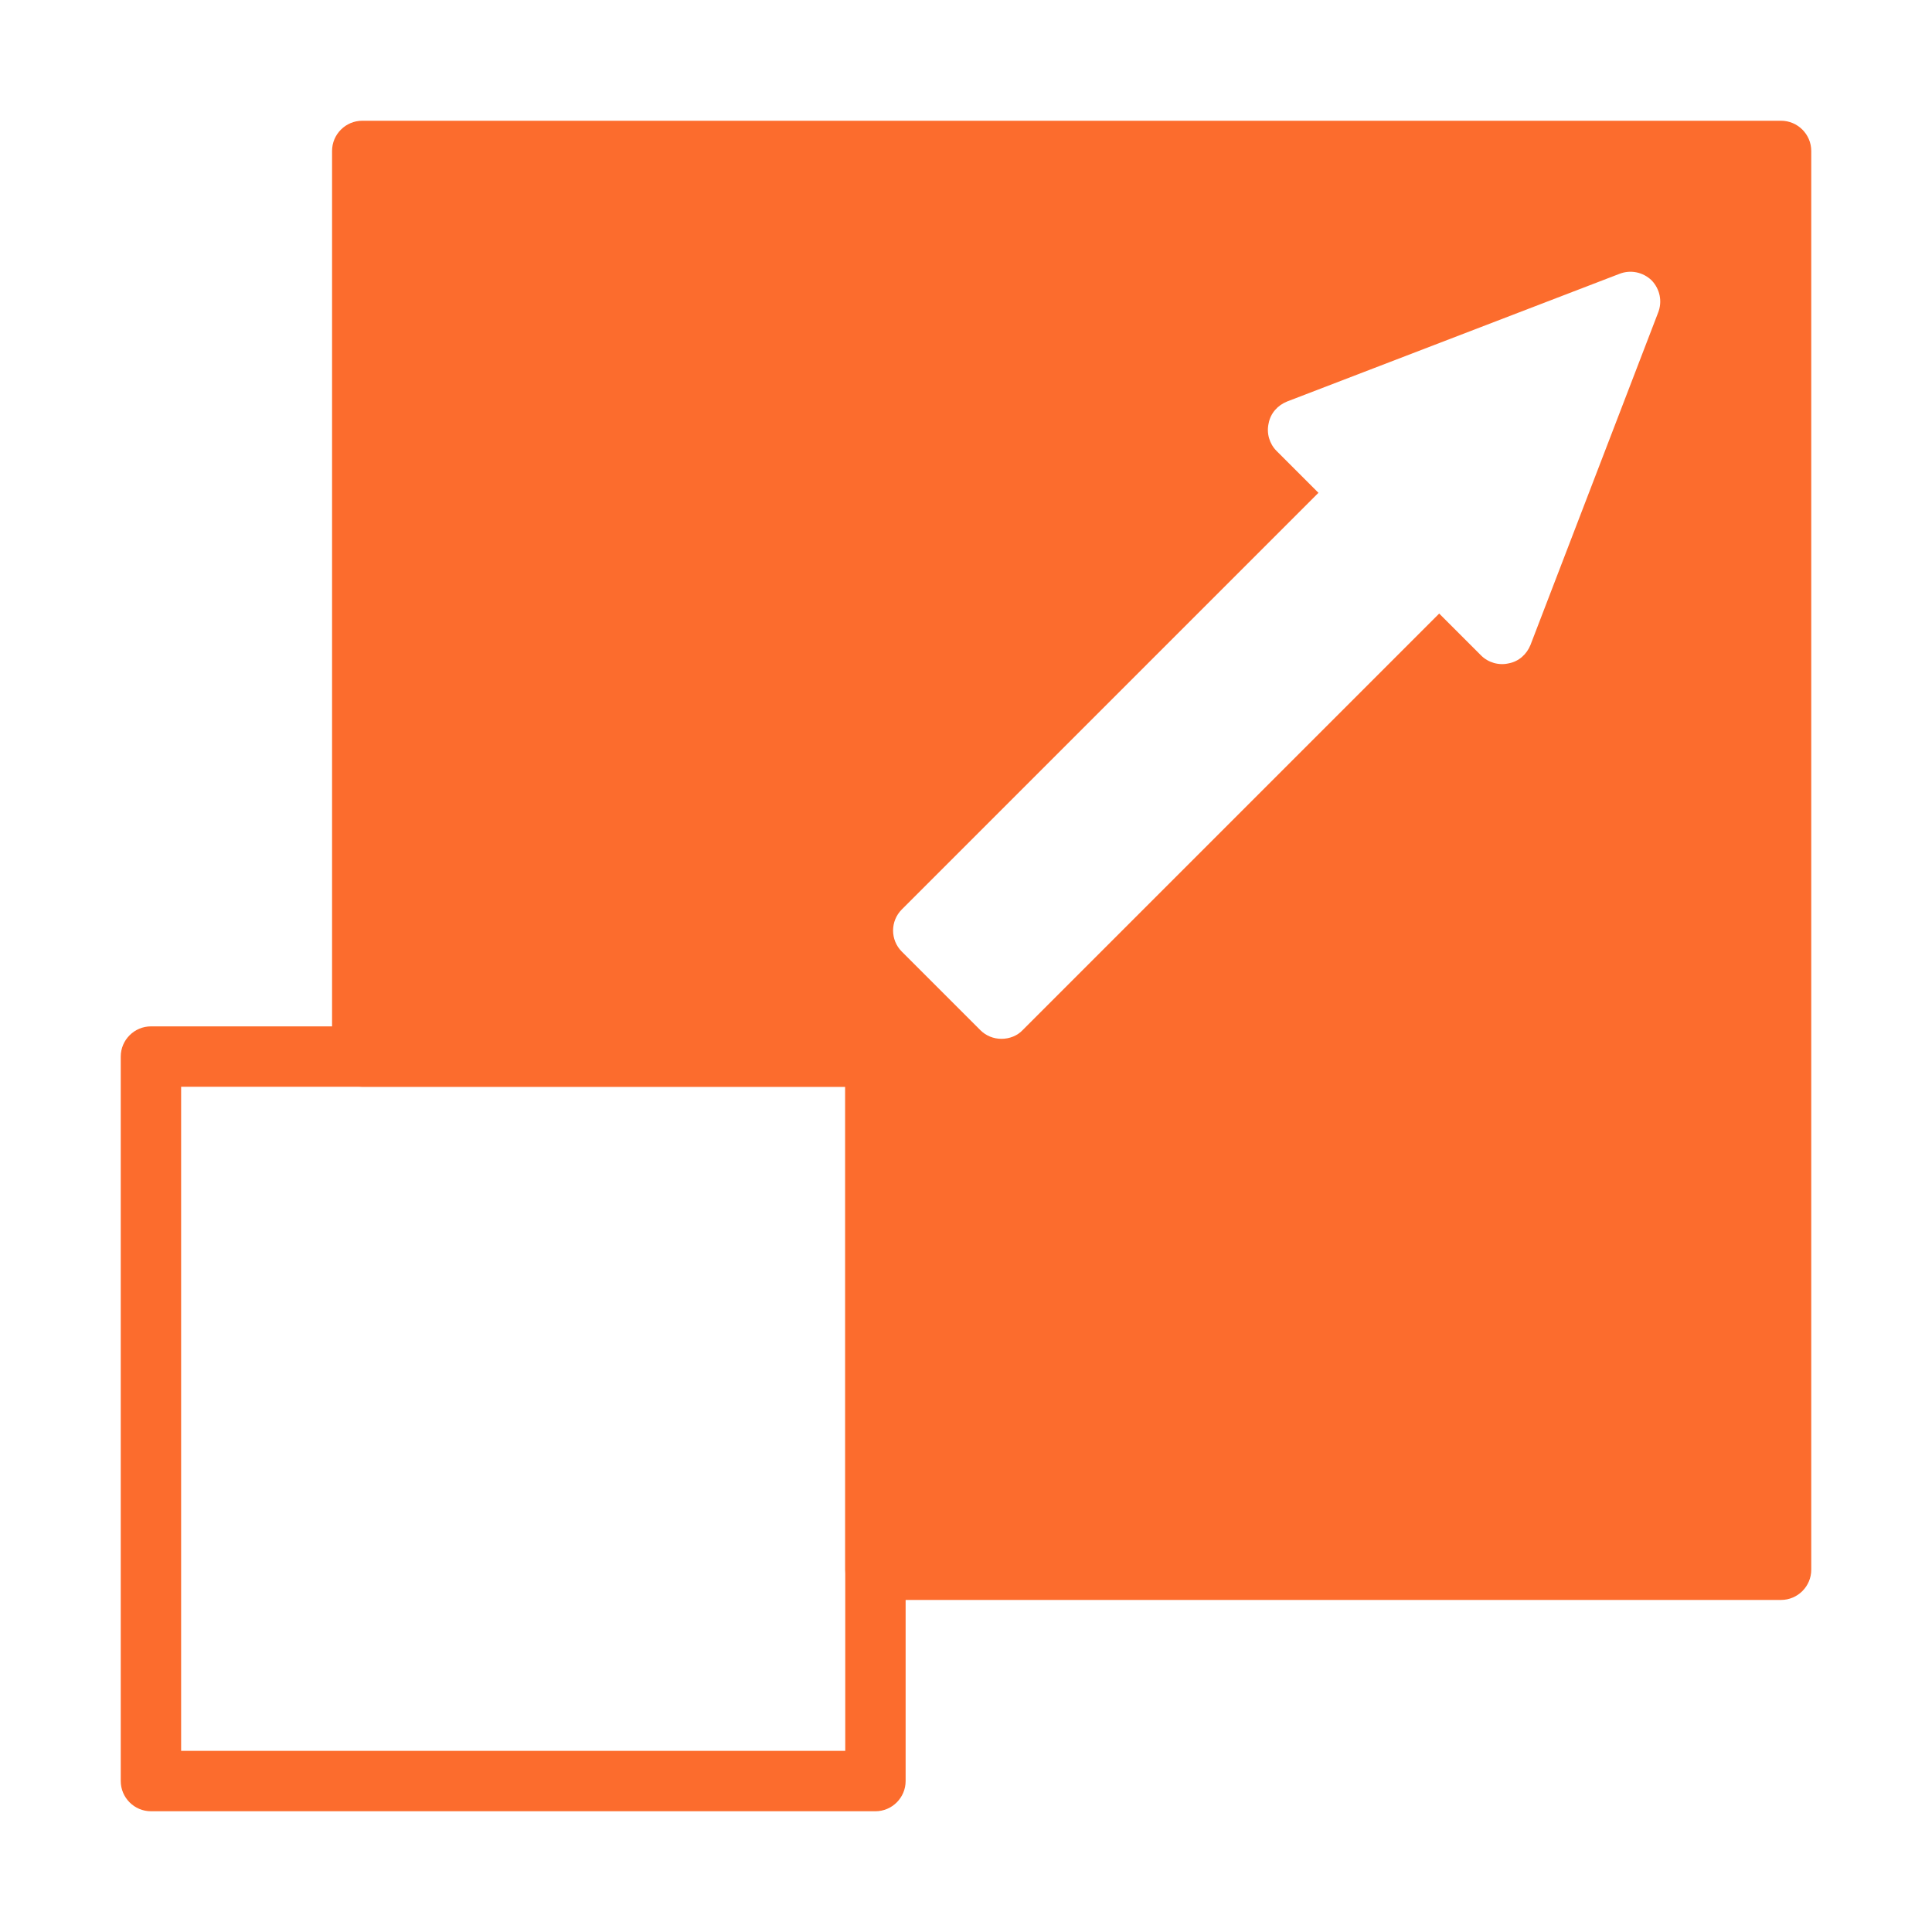
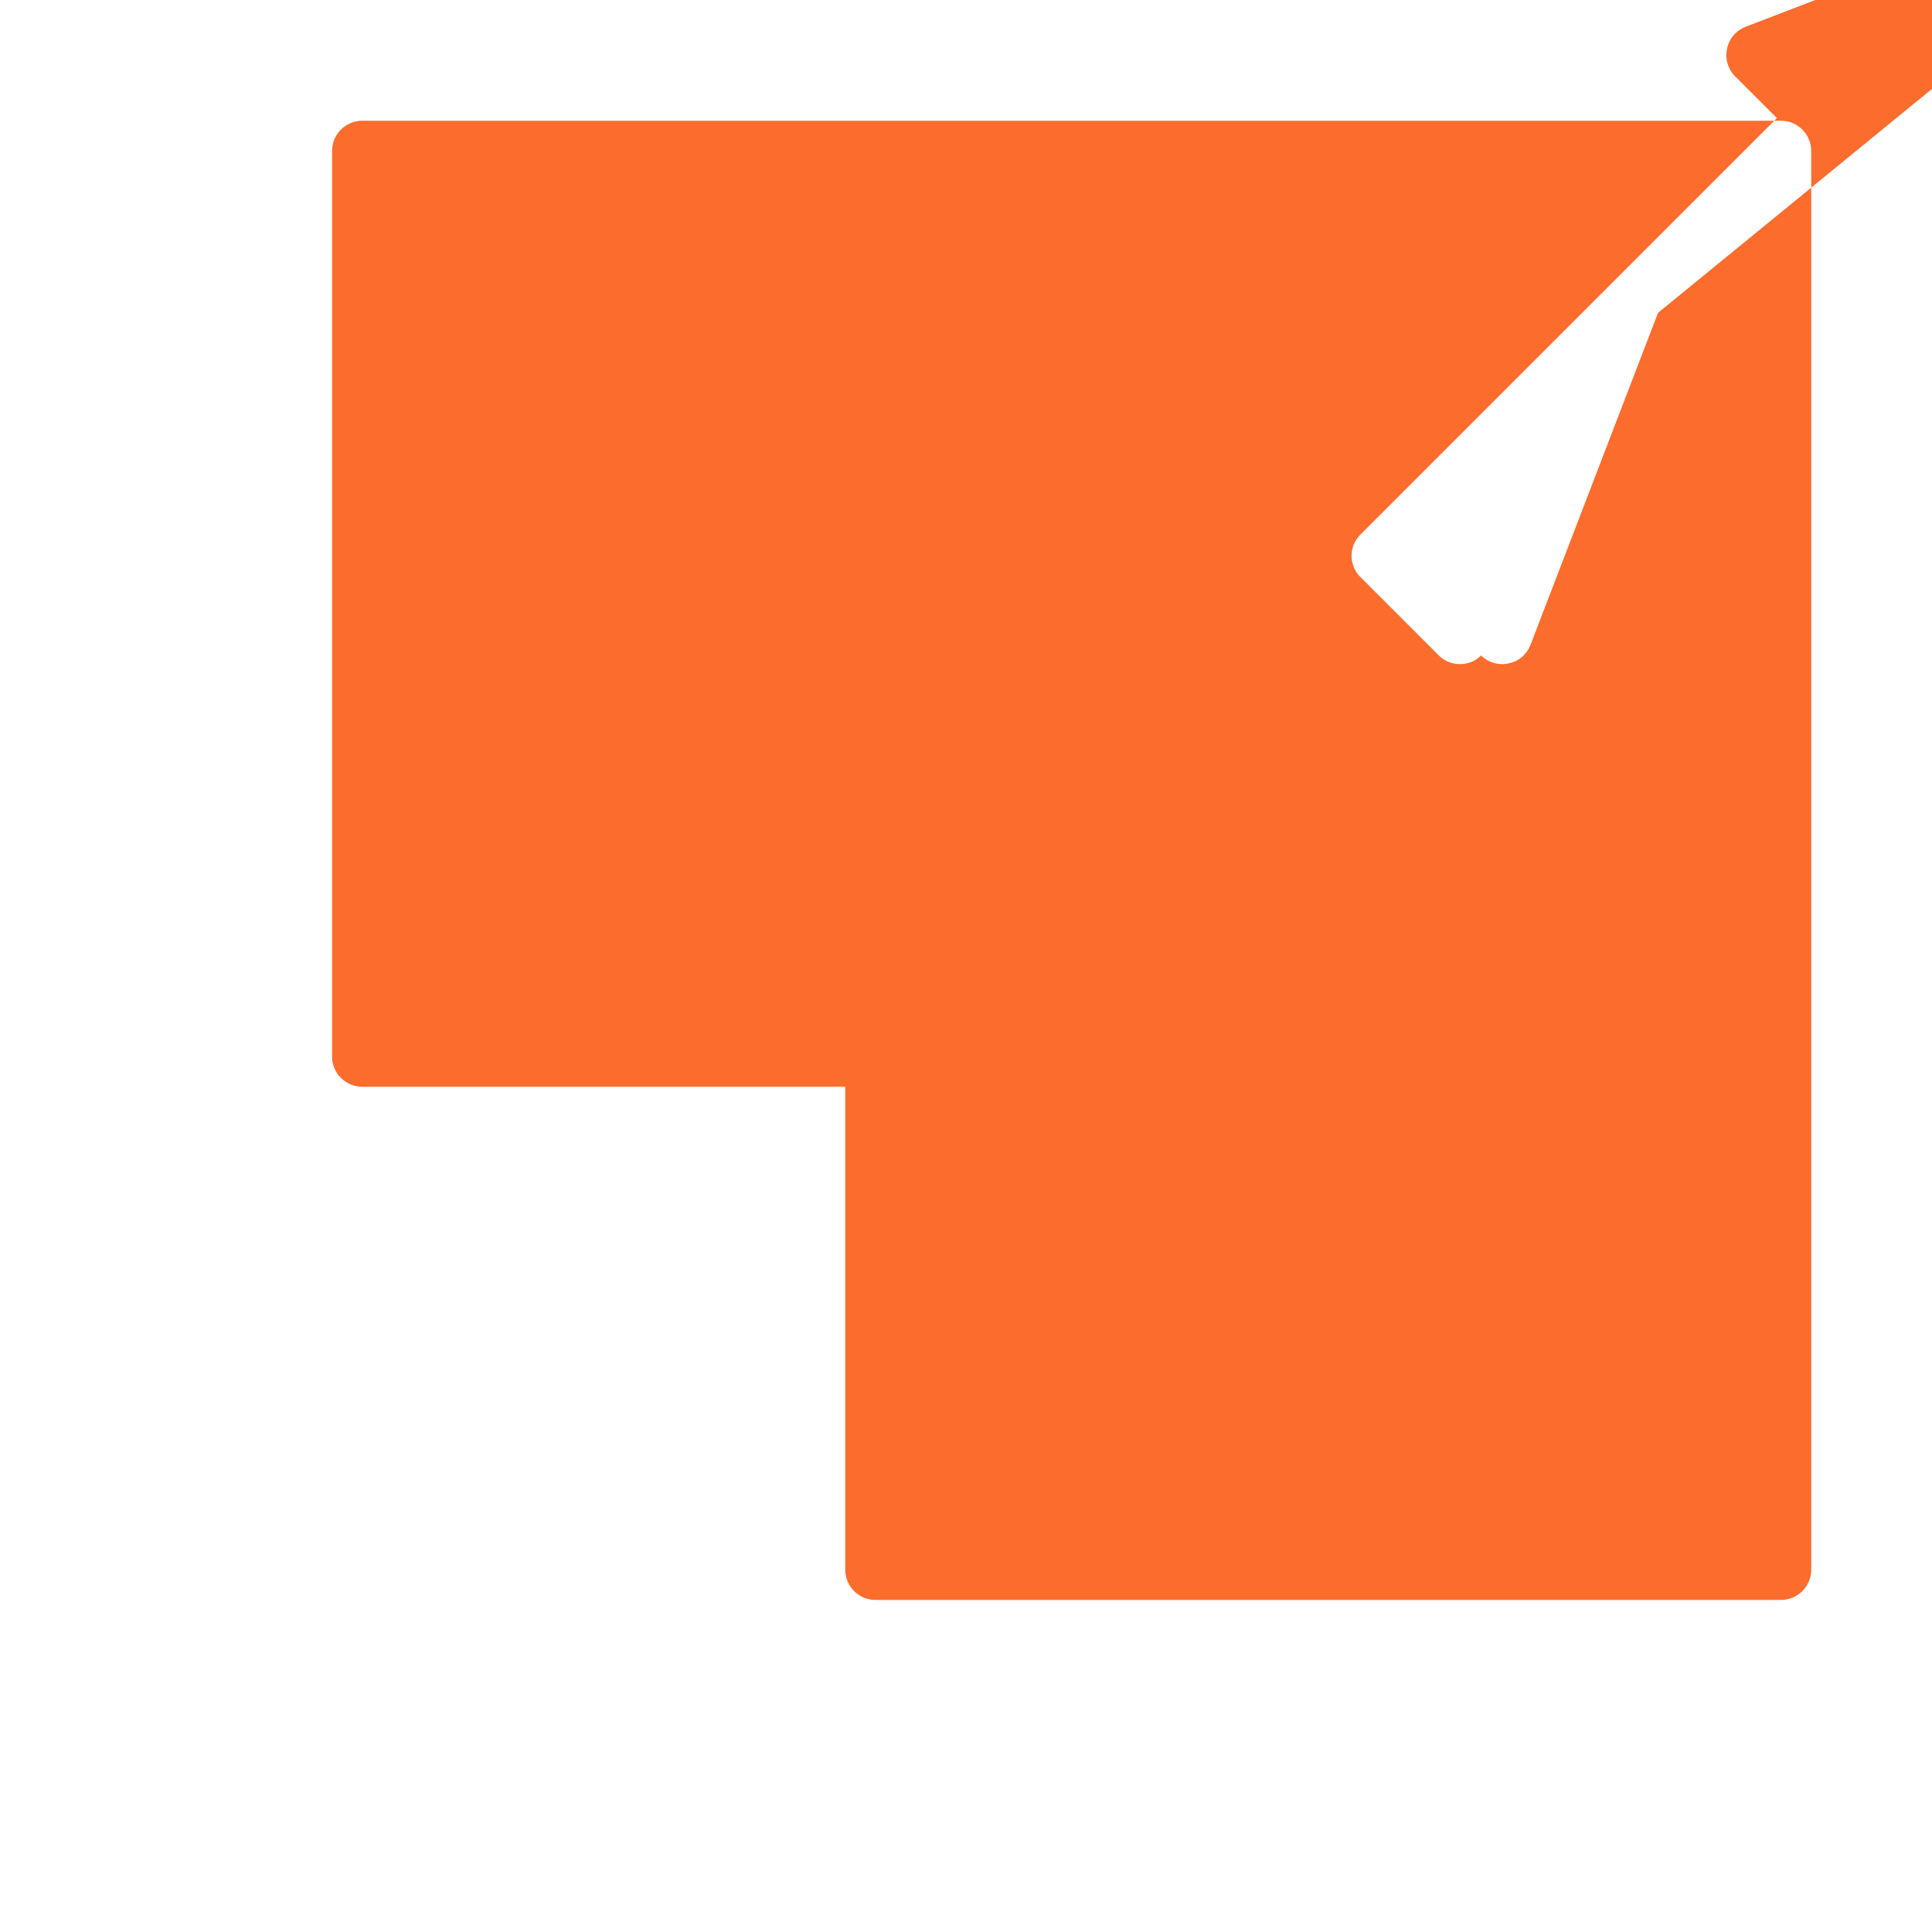
<svg xmlns="http://www.w3.org/2000/svg" viewBox="0 0 512 512" width="40" height="40">
  <title>Built to Scale and Evolve</title>
  <style>		.s0 { fill: #fc6c2d } 	</style>
  <g id="Layer_7">
    <g>
-       <path class="s0" d="m472 32h-376c-4.4 0-8 3.6-8 8v240c0 4.4 3.6 8 8 8h128v128c0 4.4 3.6 8 8 8h240c4.4 0 8-3.6 8-8v-376c0-4.4-3.6-8-8-8zm-32.6 50.9l-33.8 88c-1 2.5-3.1 4.4-5.8 4.9-2.6 0.6-5.4-0.2-7.3-2.1l-11.1-11.1-110.4 110.4c-1.4 1.5-3.5 2.3-5.6 2.3-2.1 0-4.1-0.8-5.6-2.3l-20.8-20.8c-3.1-3.1-3.1-8.1 0-11.2l110.4-110.4-11.1-11.1c-1.9-1.9-2.7-4.7-2.1-7.3 0.5-2.7 2.4-4.8 4.9-5.8l88-33.8c3-1.2 6.3-0.5 8.6 1.7 2.2 2.3 2.9 5.6 1.7 8.6z" />
+       <path class="s0" d="m472 32h-376c-4.4 0-8 3.6-8 8v240c0 4.4 3.6 8 8 8h128v128c0 4.4 3.6 8 8 8h240c4.4 0 8-3.6 8-8v-376c0-4.4-3.6-8-8-8zm-32.6 50.9l-33.8 88c-1 2.5-3.1 4.4-5.8 4.9-2.6 0.6-5.4-0.2-7.3-2.1c-1.4 1.5-3.5 2.3-5.6 2.3-2.1 0-4.1-0.8-5.6-2.3l-20.8-20.8c-3.1-3.1-3.1-8.1 0-11.2l110.4-110.4-11.1-11.1c-1.9-1.9-2.7-4.7-2.1-7.3 0.5-2.7 2.4-4.8 4.9-5.8l88-33.8c3-1.2 6.3-0.5 8.6 1.7 2.2 2.3 2.9 5.6 1.7 8.6z" />
    </g>
    <g>
-       <path class="s0" d="m232 480h-192c-4.4 0-8-3.6-8-8v-192c0-4.4 3.6-8 8-8h192c4.4 0 8 3.6 8 8v192c0 4.4-3.6 8-8 8zm-184-16h176v-176h-176z" />
-     </g>
+       </g>
  </g>
</svg>